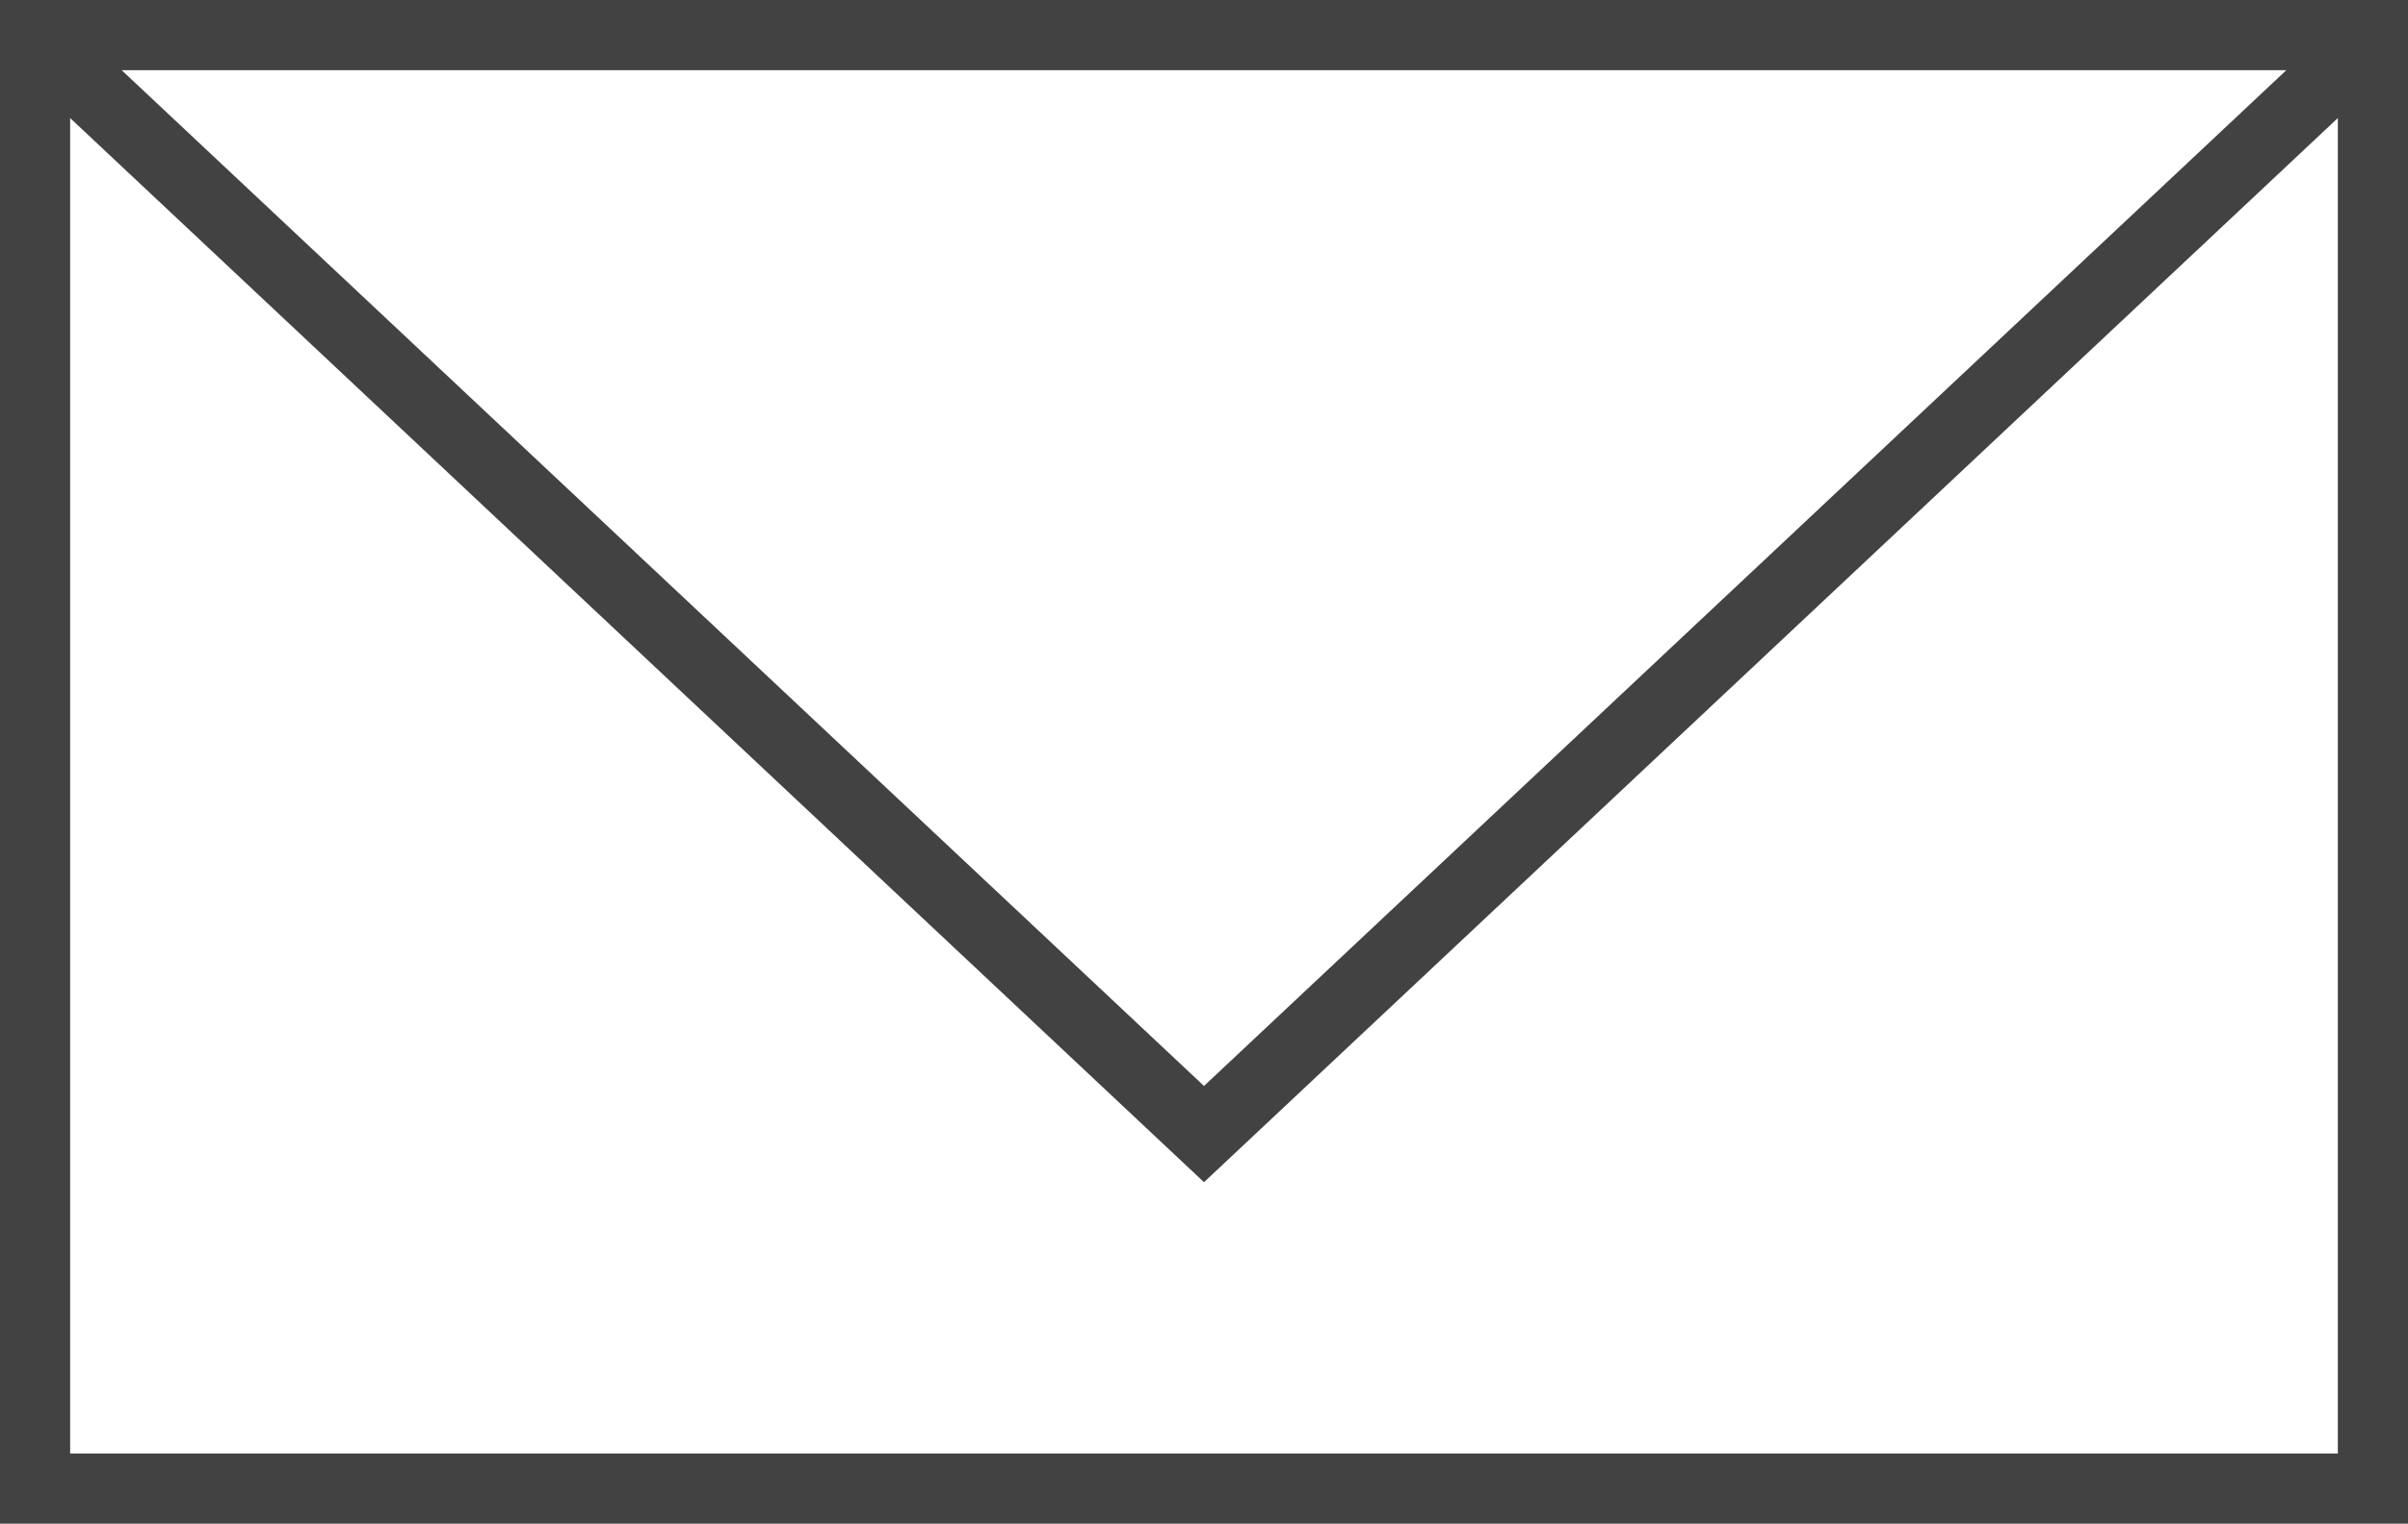
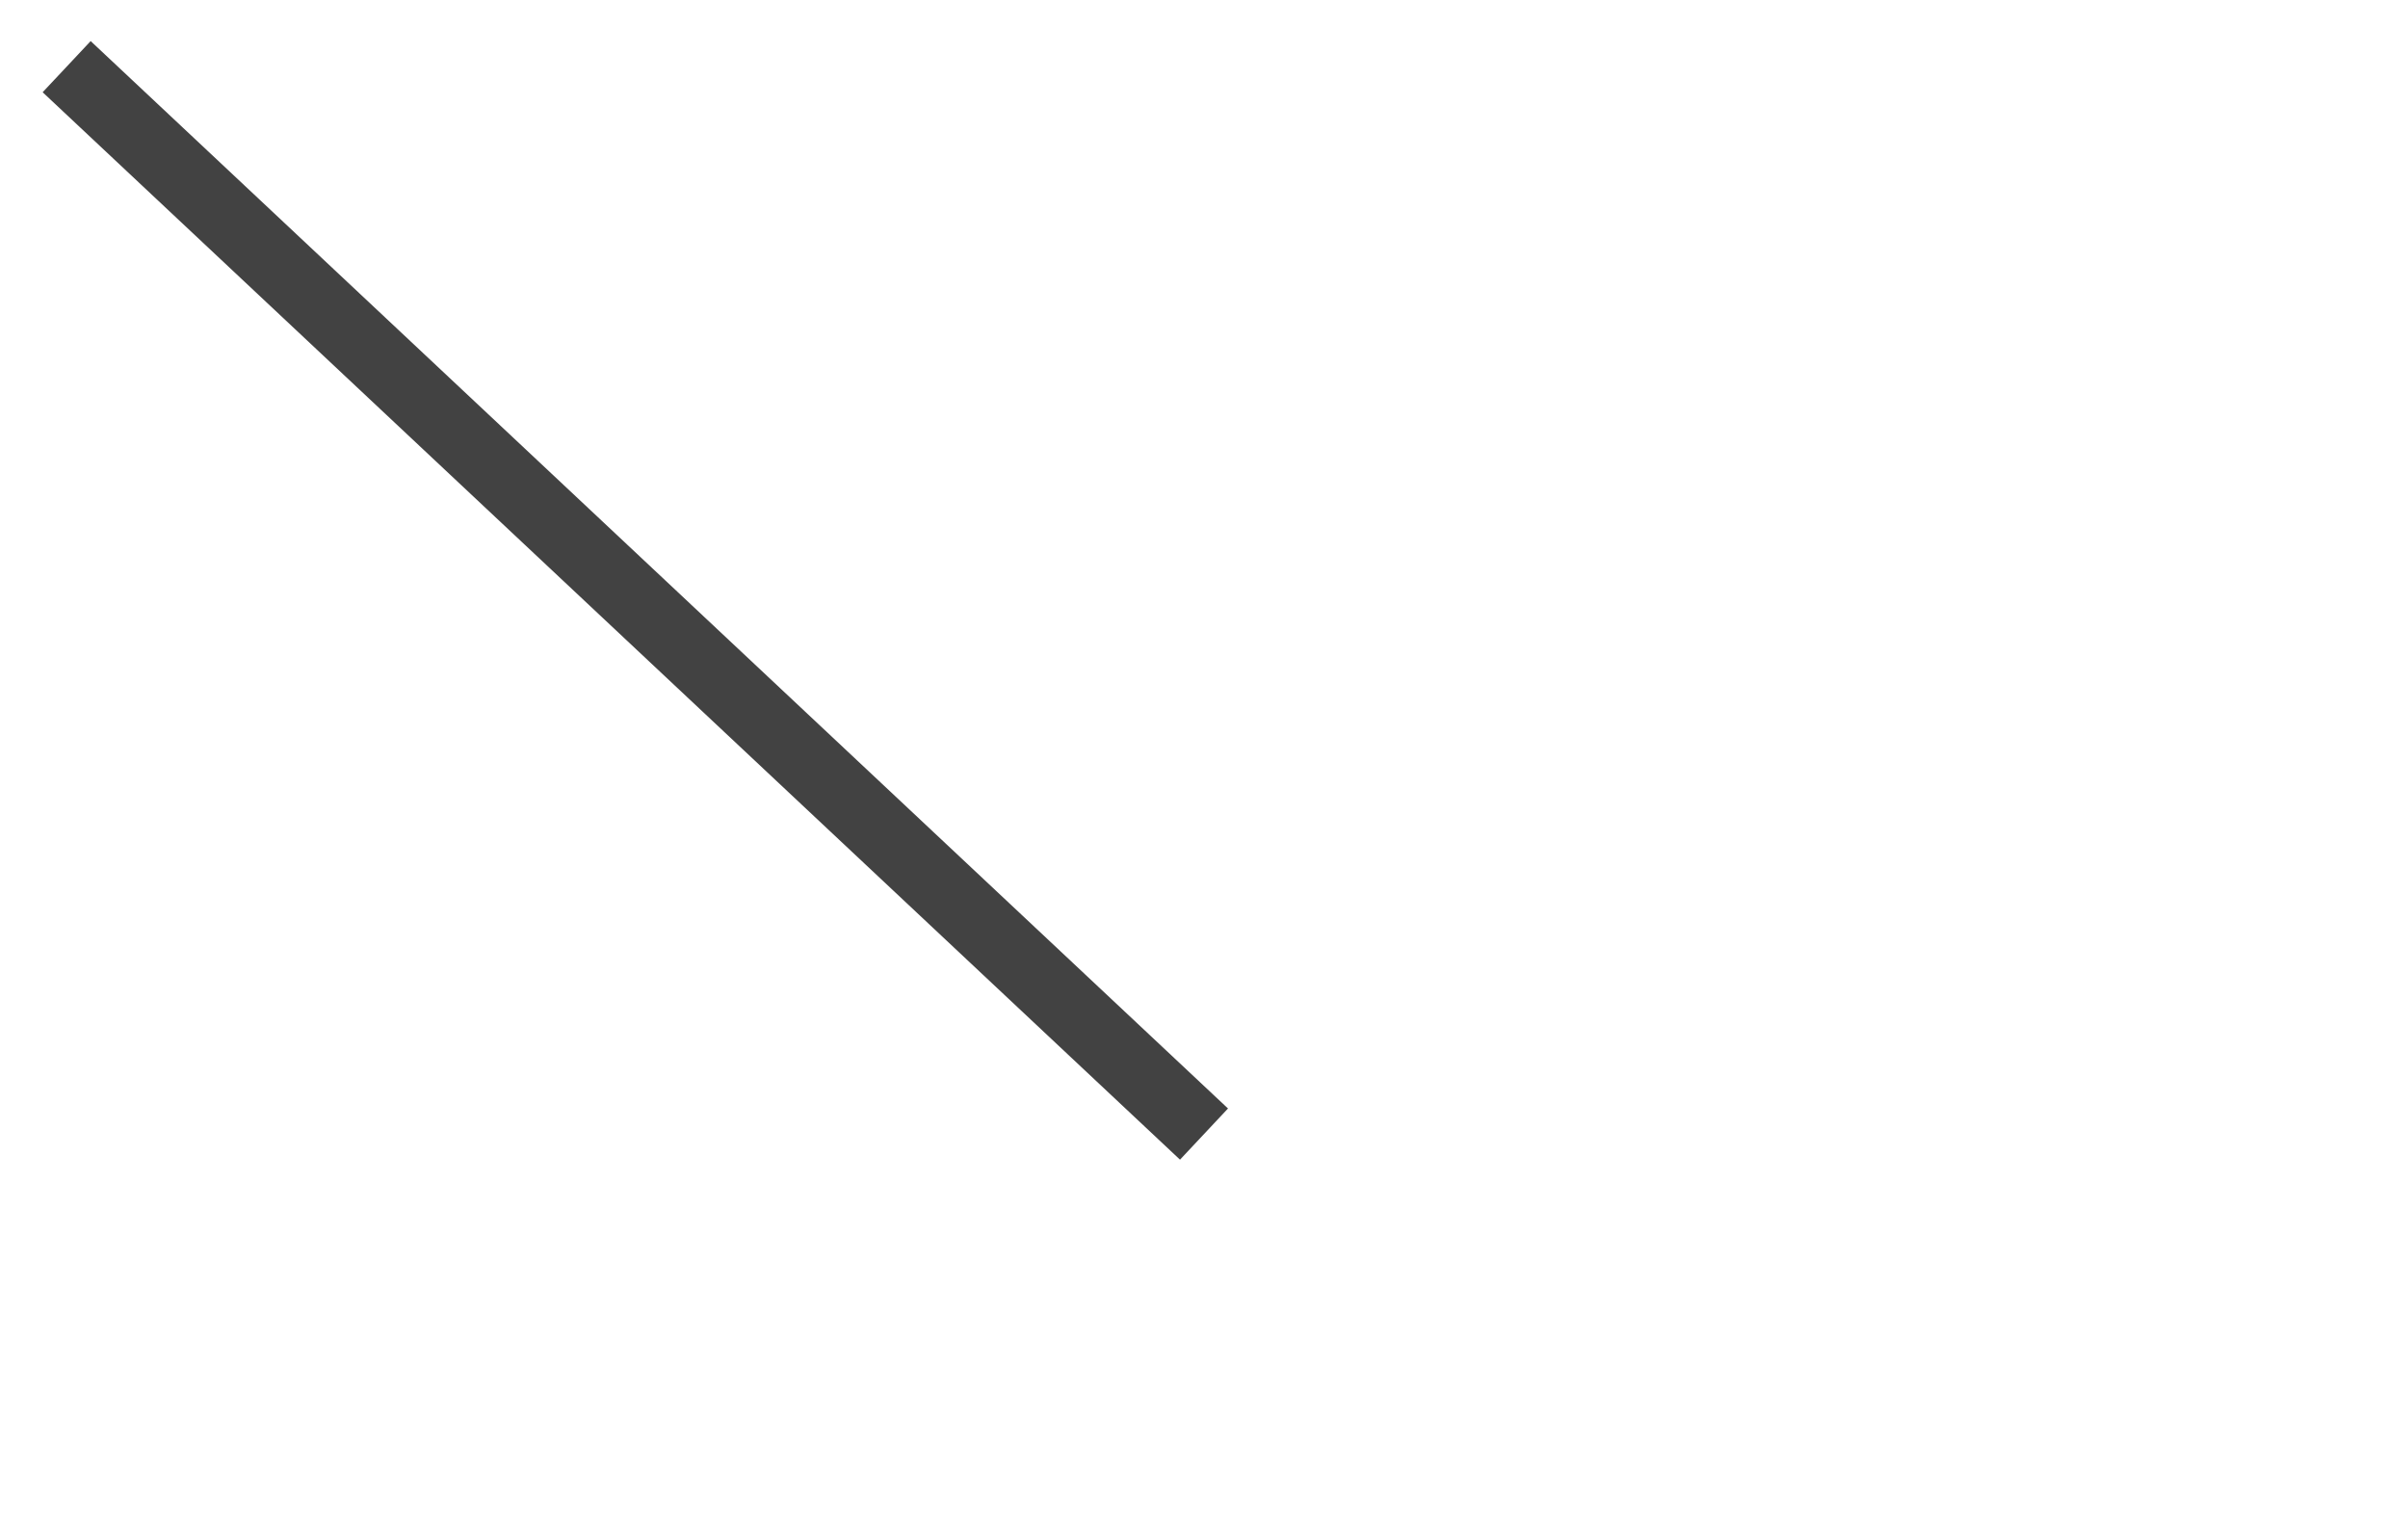
<svg xmlns="http://www.w3.org/2000/svg" version="1.1" id="レイヤー_1" x="0" y="0" width="34.322" height="21.714" xml:space="preserve">
  <style>.st0{fill:none;stroke:#424242;stroke-miterlimit:10}</style>
-   <path class="st0" d="M.5.5h33.322v20.714H.5z" />
-   <path class="st0" d="M.95.95l16.211 15.212L33.372.95" />
+   <path class="st0" d="M.95.95l16.211 15.212" />
</svg>